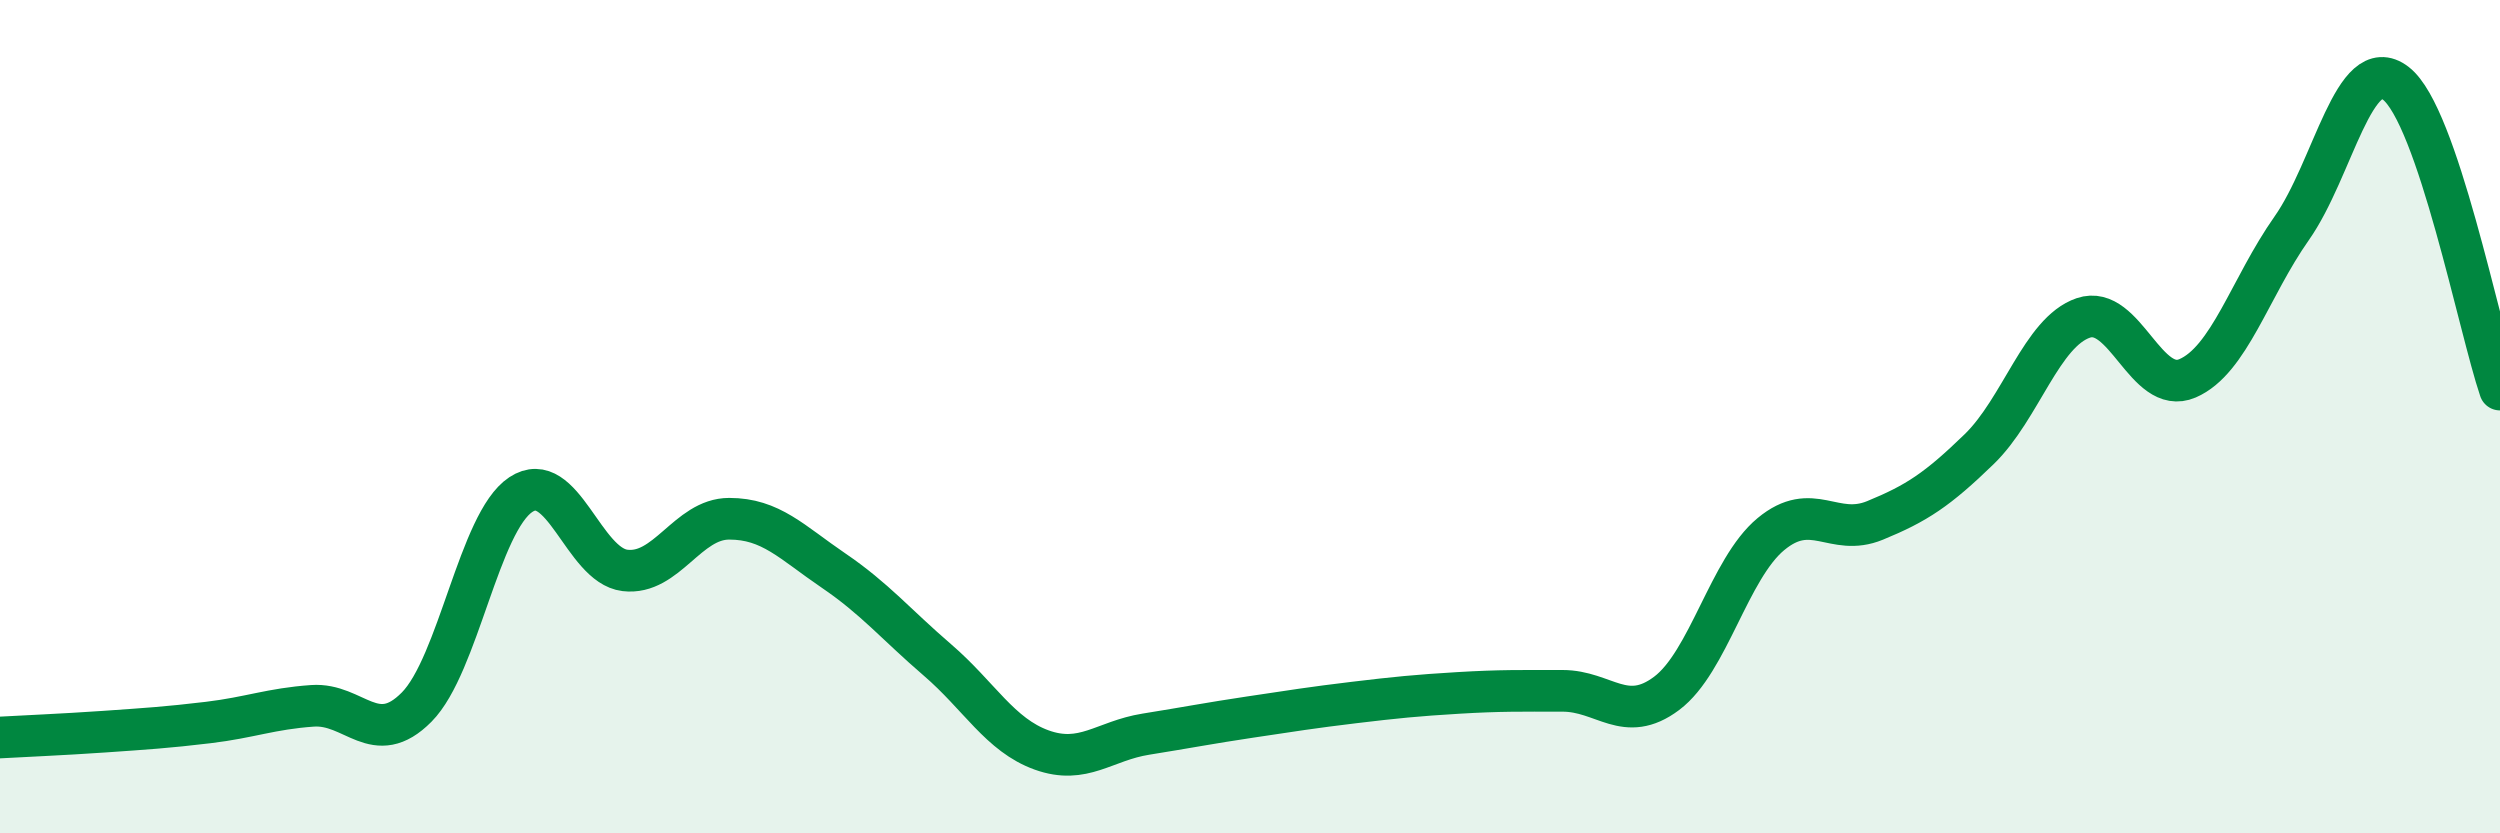
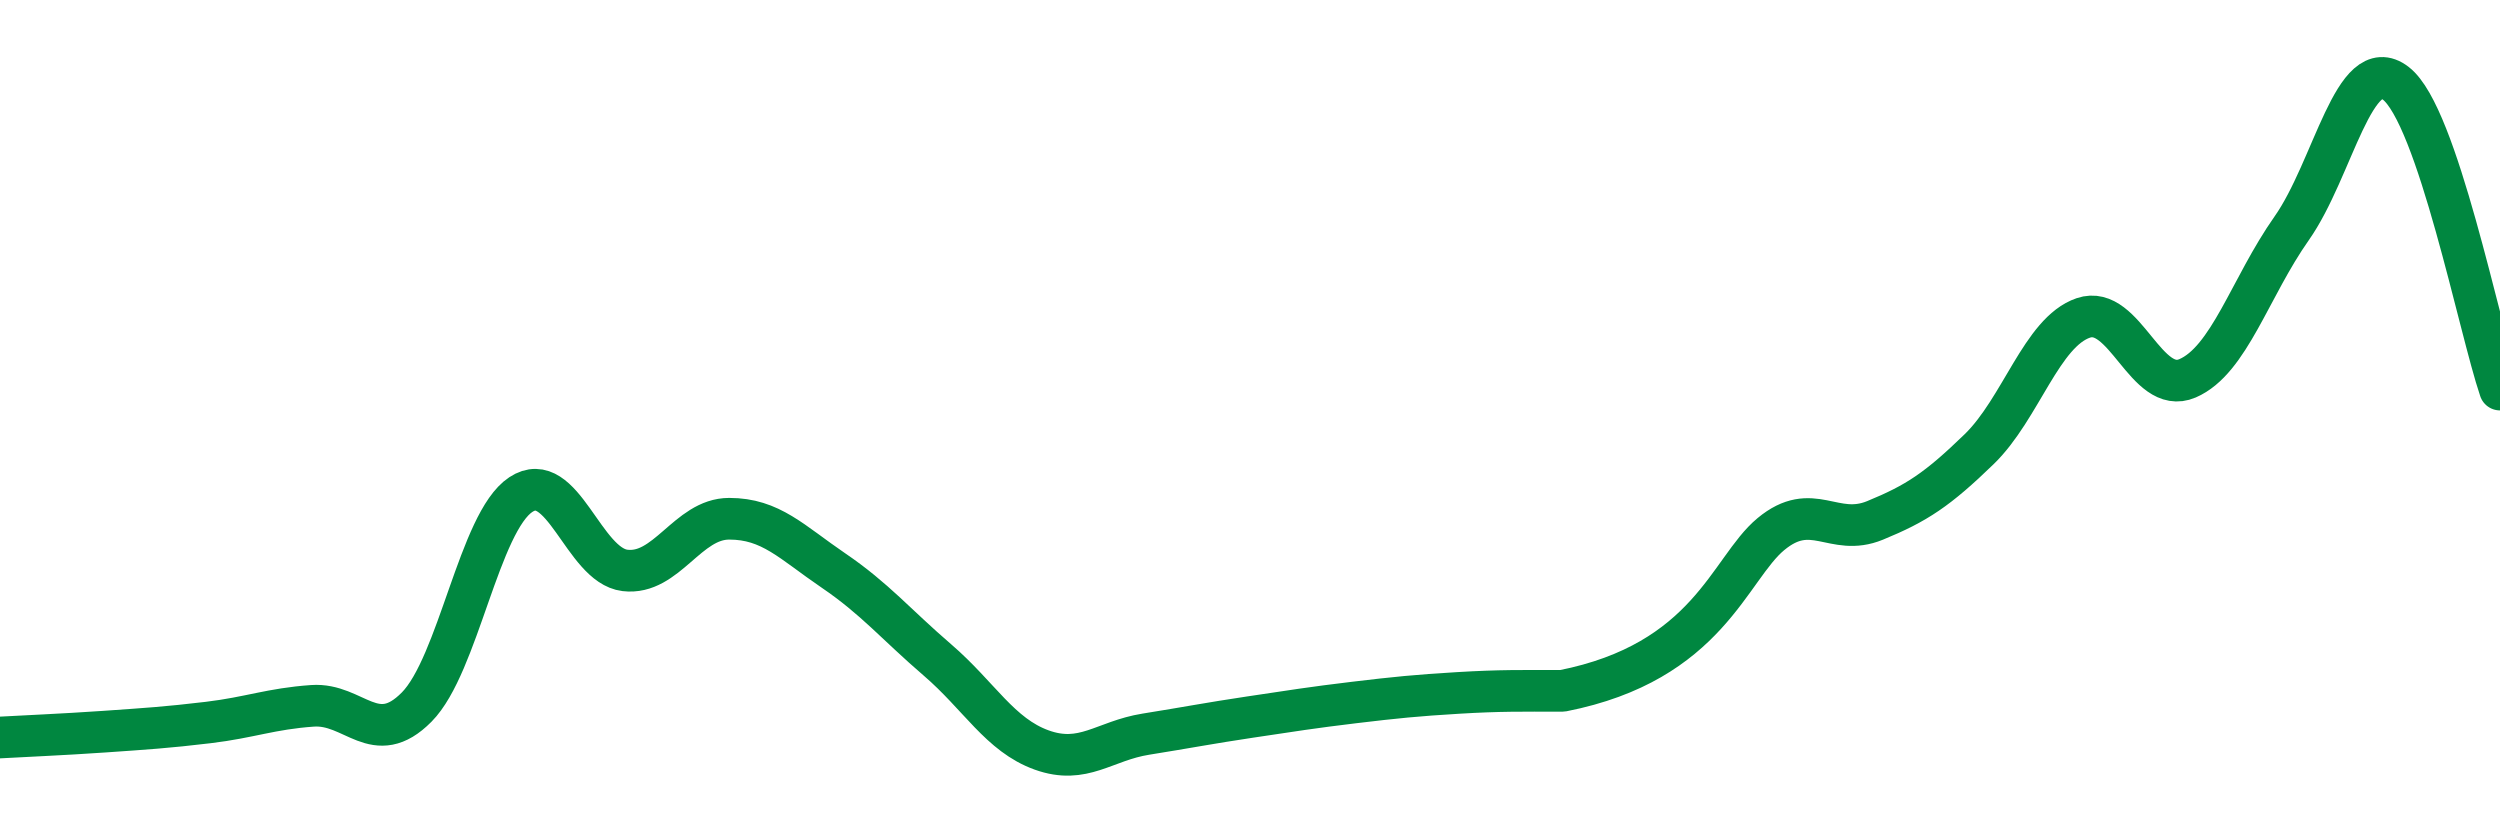
<svg xmlns="http://www.w3.org/2000/svg" width="60" height="20" viewBox="0 0 60 20">
-   <path d="M 0,17.7 C 0.5,17.67 1.5,17.63 2.5,17.56 C 3.5,17.49 4,17.46 5,17.34 C 6,17.22 6.5,17.01 7.5,16.94 C 8.5,16.87 9,17.98 10,16.97 C 11,15.96 11.5,12.53 12.5,11.87 C 13.5,11.21 14,13.57 15,13.69 C 16,13.81 16.5,12.45 17.5,12.45 C 18.5,12.45 19,13.01 20,13.69 C 21,14.37 21.5,14.98 22.5,15.84 C 23.5,16.7 24,17.64 25,18 C 26,18.36 26.5,17.78 27.5,17.62 C 28.5,17.46 29,17.36 30,17.21 C 31,17.06 31.5,16.98 32.5,16.86 C 33.5,16.74 34,16.69 35,16.63 C 36,16.57 36.5,16.58 37.5,16.58 C 38.5,16.58 39,17.39 40,16.64 C 41,15.89 41.5,13.65 42.5,12.82 C 43.5,11.99 44,12.9 45,12.49 C 46,12.08 46.5,11.75 47.5,10.78 C 48.5,9.81 49,7.97 50,7.63 C 51,7.29 51.5,9.51 52.5,9.08 C 53.5,8.65 54,6.9 55,5.48 C 56,4.06 56.5,1.23 57.5,2 C 58.5,2.77 59.5,7.88 60,9.35L60 20L0 20Z" fill="#008740" opacity="0.1" stroke-linecap="round" stroke-linejoin="round" />
-   <path d="M 0,17.7 C 0.5,17.67 1.5,17.63 2.5,17.56 C 3.5,17.49 4,17.46 5,17.34 C 6,17.22 6.5,17.01 7.5,16.94 C 8.5,16.87 9,17.98 10,16.97 C 11,15.96 11.5,12.53 12.5,11.87 C 13.5,11.21 14,13.57 15,13.69 C 16,13.81 16.5,12.45 17.5,12.45 C 18.5,12.45 19,13.01 20,13.69 C 21,14.37 21.5,14.98 22.5,15.84 C 23.5,16.7 24,17.64 25,18 C 26,18.36 26.5,17.78 27.5,17.62 C 28.5,17.46 29,17.36 30,17.21 C 31,17.06 31.5,16.98 32.5,16.86 C 33.5,16.74 34,16.69 35,16.63 C 36,16.57 36.5,16.58 37.5,16.58 C 38.5,16.58 39,17.39 40,16.64 C 41,15.89 41.5,13.65 42.5,12.82 C 43.5,11.99 44,12.9 45,12.49 C 46,12.08 46.5,11.75 47.5,10.78 C 48.5,9.81 49,7.97 50,7.63 C 51,7.29 51.5,9.51 52.5,9.08 C 53.5,8.65 54,6.9 55,5.48 C 56,4.06 56.5,1.23 57.5,2 C 58.5,2.77 59.5,7.88 60,9.35" stroke="#008740" stroke-width="1" fill="none" stroke-linecap="round" stroke-linejoin="round" />
+   <path d="M 0,17.7 C 0.5,17.67 1.5,17.63 2.5,17.56 C 3.5,17.49 4,17.46 5,17.34 C 6,17.22 6.5,17.01 7.5,16.94 C 8.5,16.87 9,17.98 10,16.97 C 11,15.96 11.5,12.53 12.5,11.87 C 13.5,11.21 14,13.57 15,13.69 C 16,13.81 16.5,12.45 17.5,12.45 C 18.5,12.45 19,13.01 20,13.69 C 21,14.37 21.5,14.98 22.5,15.84 C 23.5,16.7 24,17.64 25,18 C 26,18.36 26.5,17.78 27.5,17.62 C 28.5,17.46 29,17.36 30,17.21 C 31,17.06 31.5,16.98 32.5,16.86 C 33.5,16.74 34,16.69 35,16.63 C 36,16.57 36.5,16.58 37.5,16.58 C 41,15.89 41.5,13.65 42.5,12.82 C 43.5,11.99 44,12.9 45,12.49 C 46,12.08 46.5,11.75 47.5,10.78 C 48.5,9.81 49,7.97 50,7.63 C 51,7.29 51.5,9.51 52.5,9.08 C 53.5,8.65 54,6.9 55,5.48 C 56,4.06 56.5,1.23 57.5,2 C 58.5,2.77 59.5,7.88 60,9.35" stroke="#008740" stroke-width="1" fill="none" stroke-linecap="round" stroke-linejoin="round" />
</svg>